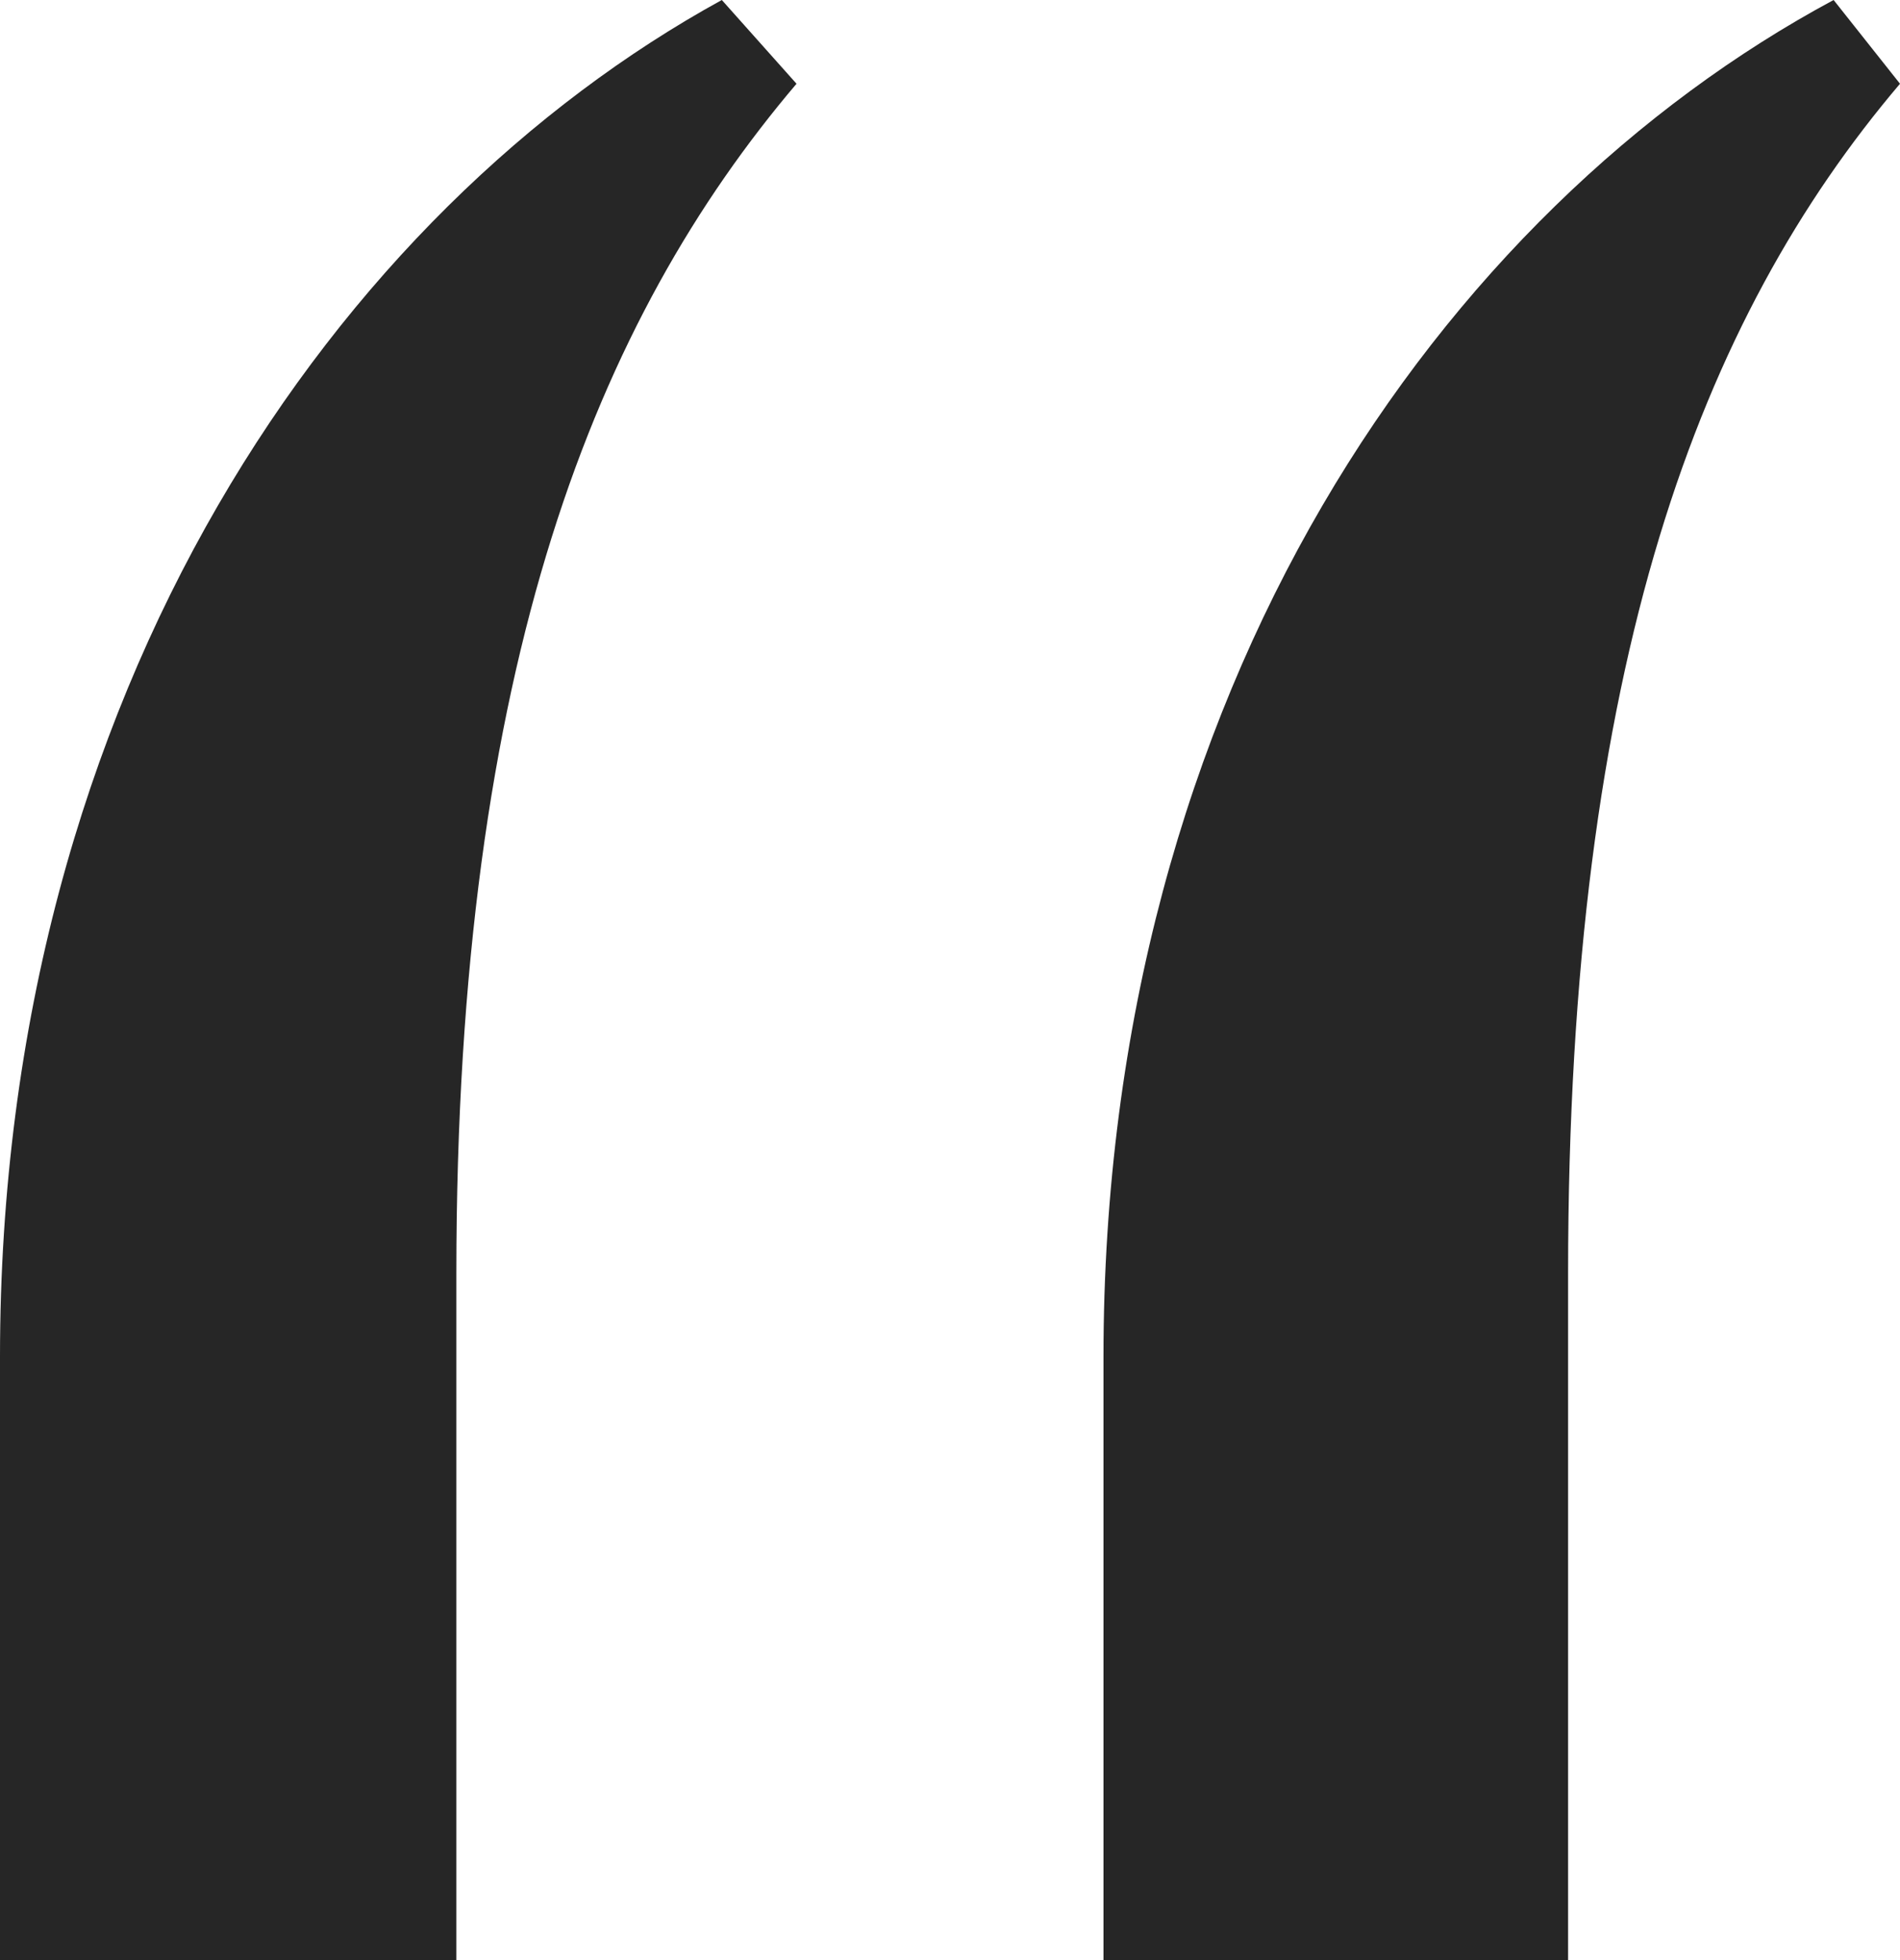
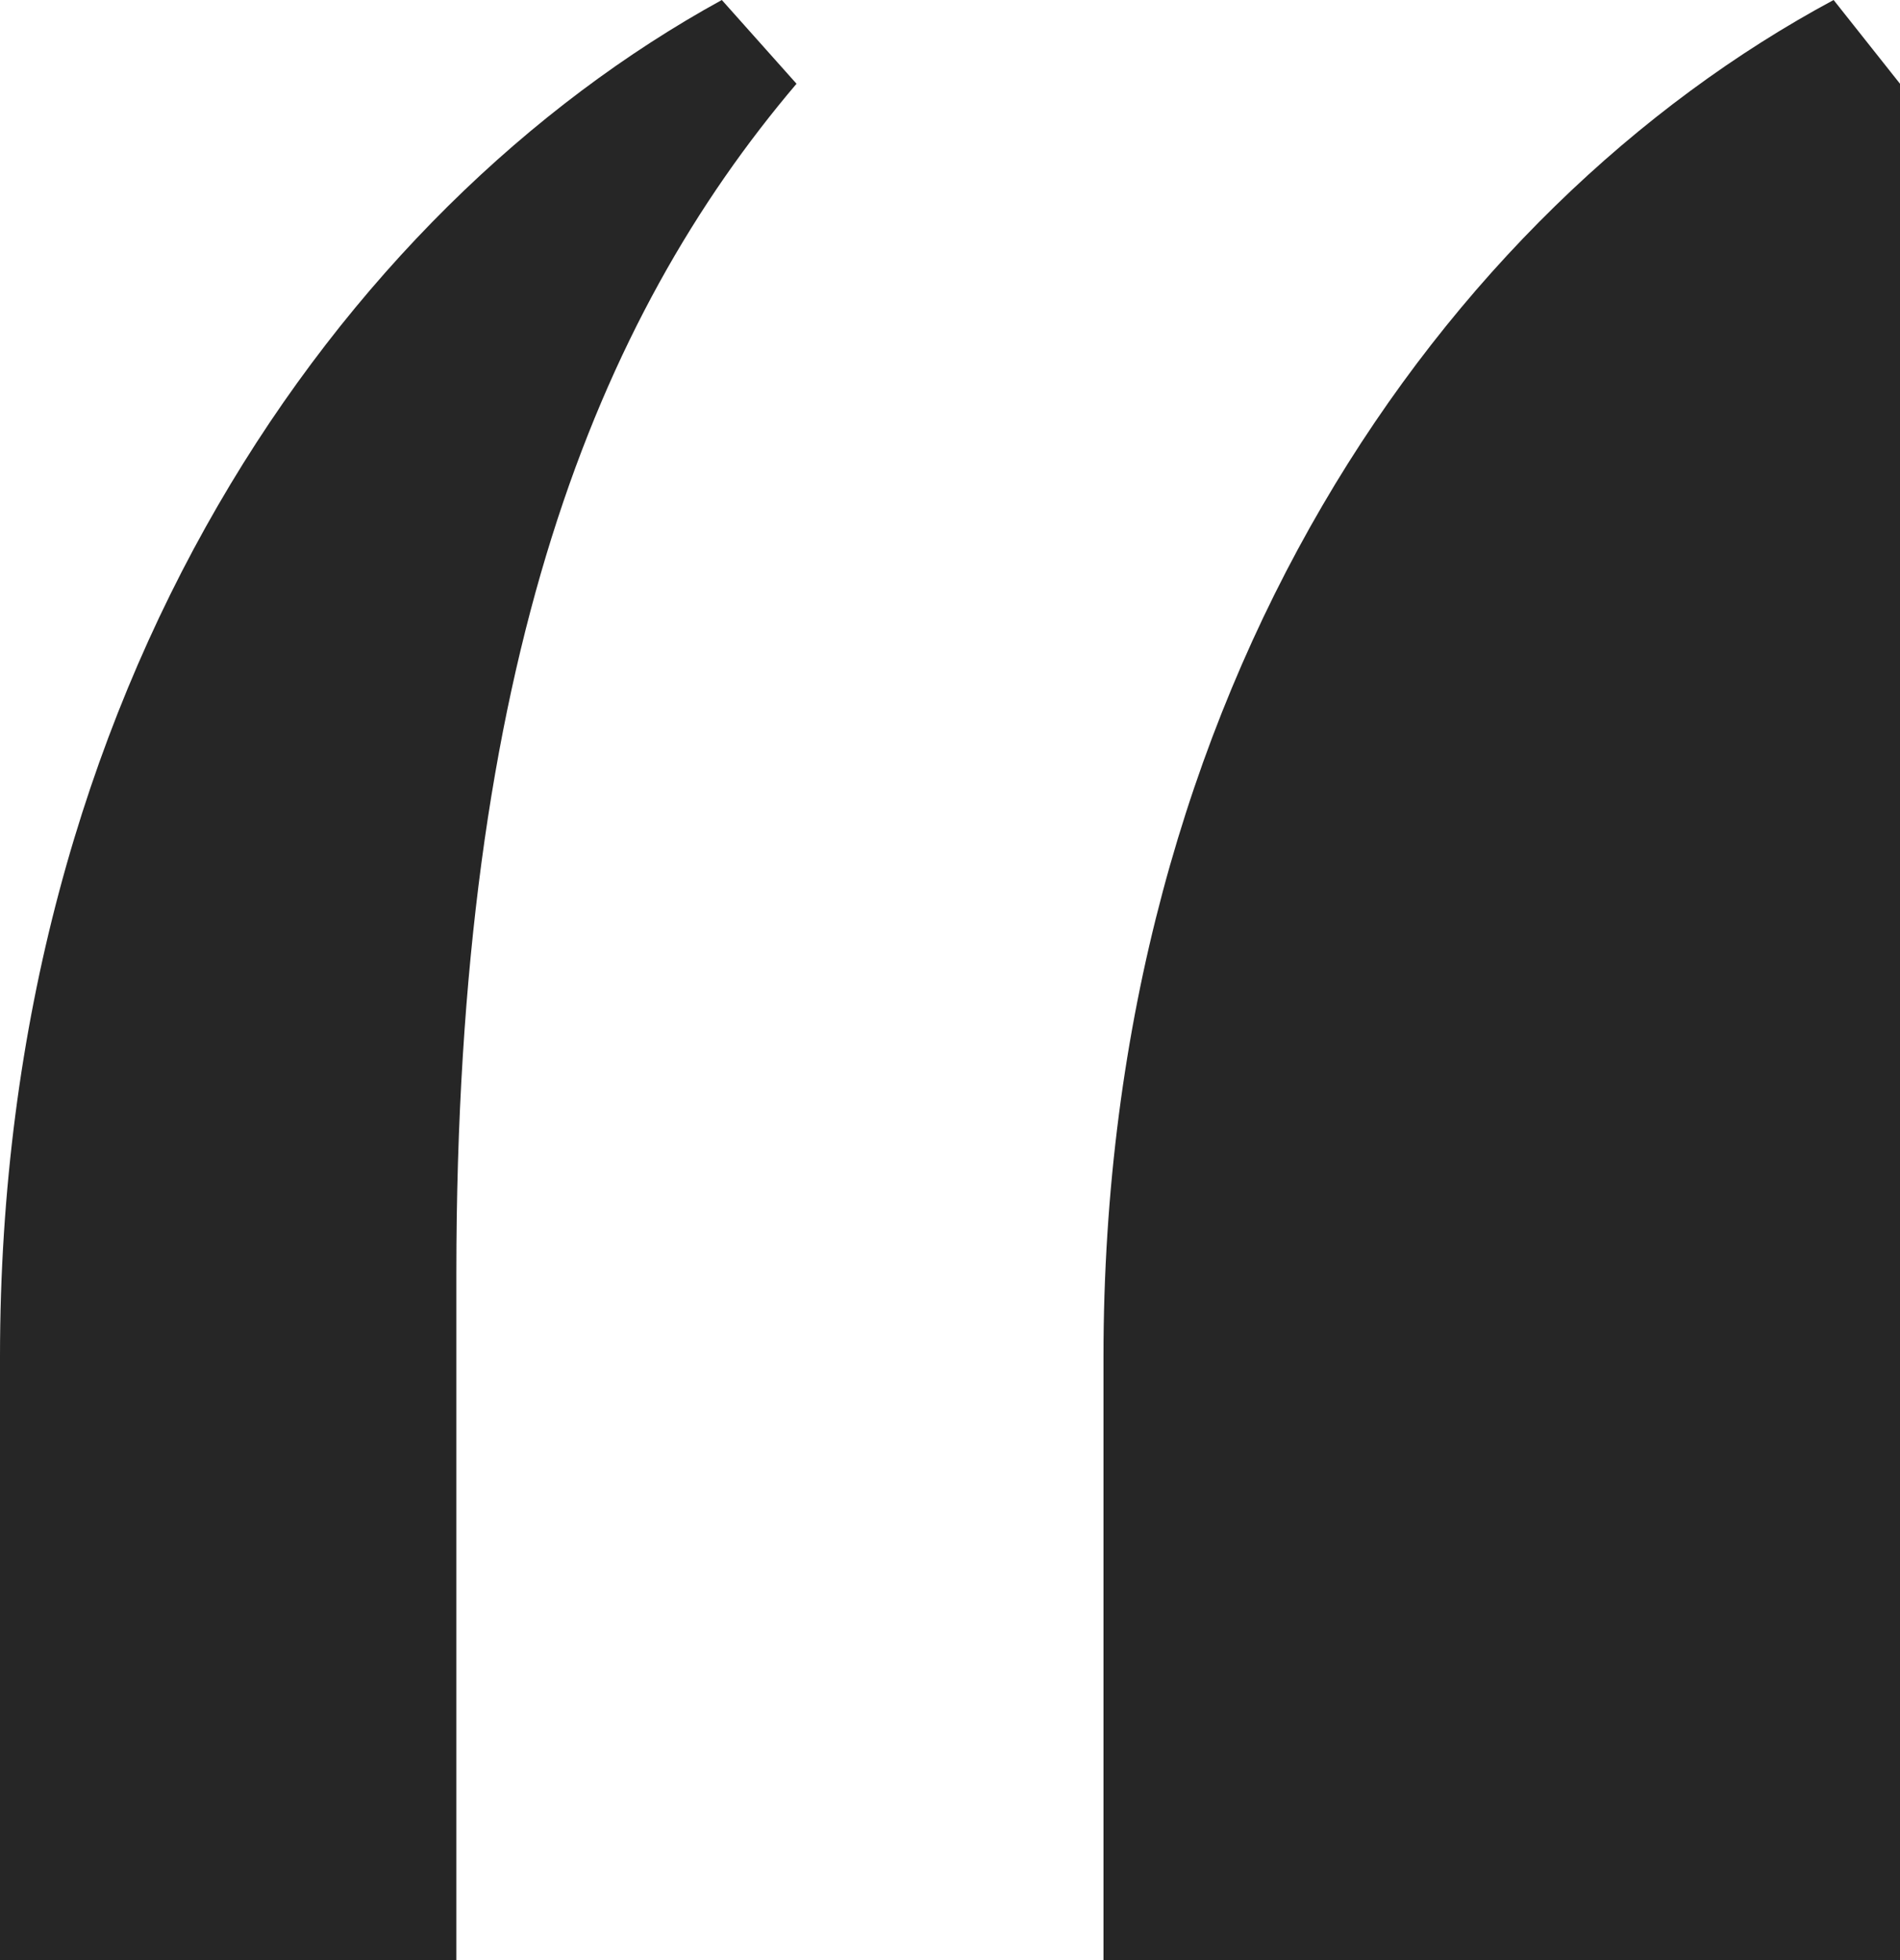
<svg xmlns="http://www.w3.org/2000/svg" width="32" height="33" viewBox="0 0 32 33" fill="none">
-   <path d="M7.686 33H0V22.846C0 11.564 5.729 3.526 12.157 0L13.415 1.41C10.061 5.359 7.686 11.141 7.686 21.436V33ZM26.41 33H18.585V22.846C18.585 11.564 24.314 3.526 30.882 0L32 1.41C28.646 5.359 26.41 11.141 26.41 21.436V33Z" fill="#262626" />
+   <path d="M7.686 33H0V22.846C0 11.564 5.729 3.526 12.157 0L13.415 1.41C10.061 5.359 7.686 11.141 7.686 21.436V33ZM26.41 33H18.585V22.846C18.585 11.564 24.314 3.526 30.882 0L32 1.41V33Z" fill="#262626" />
</svg>